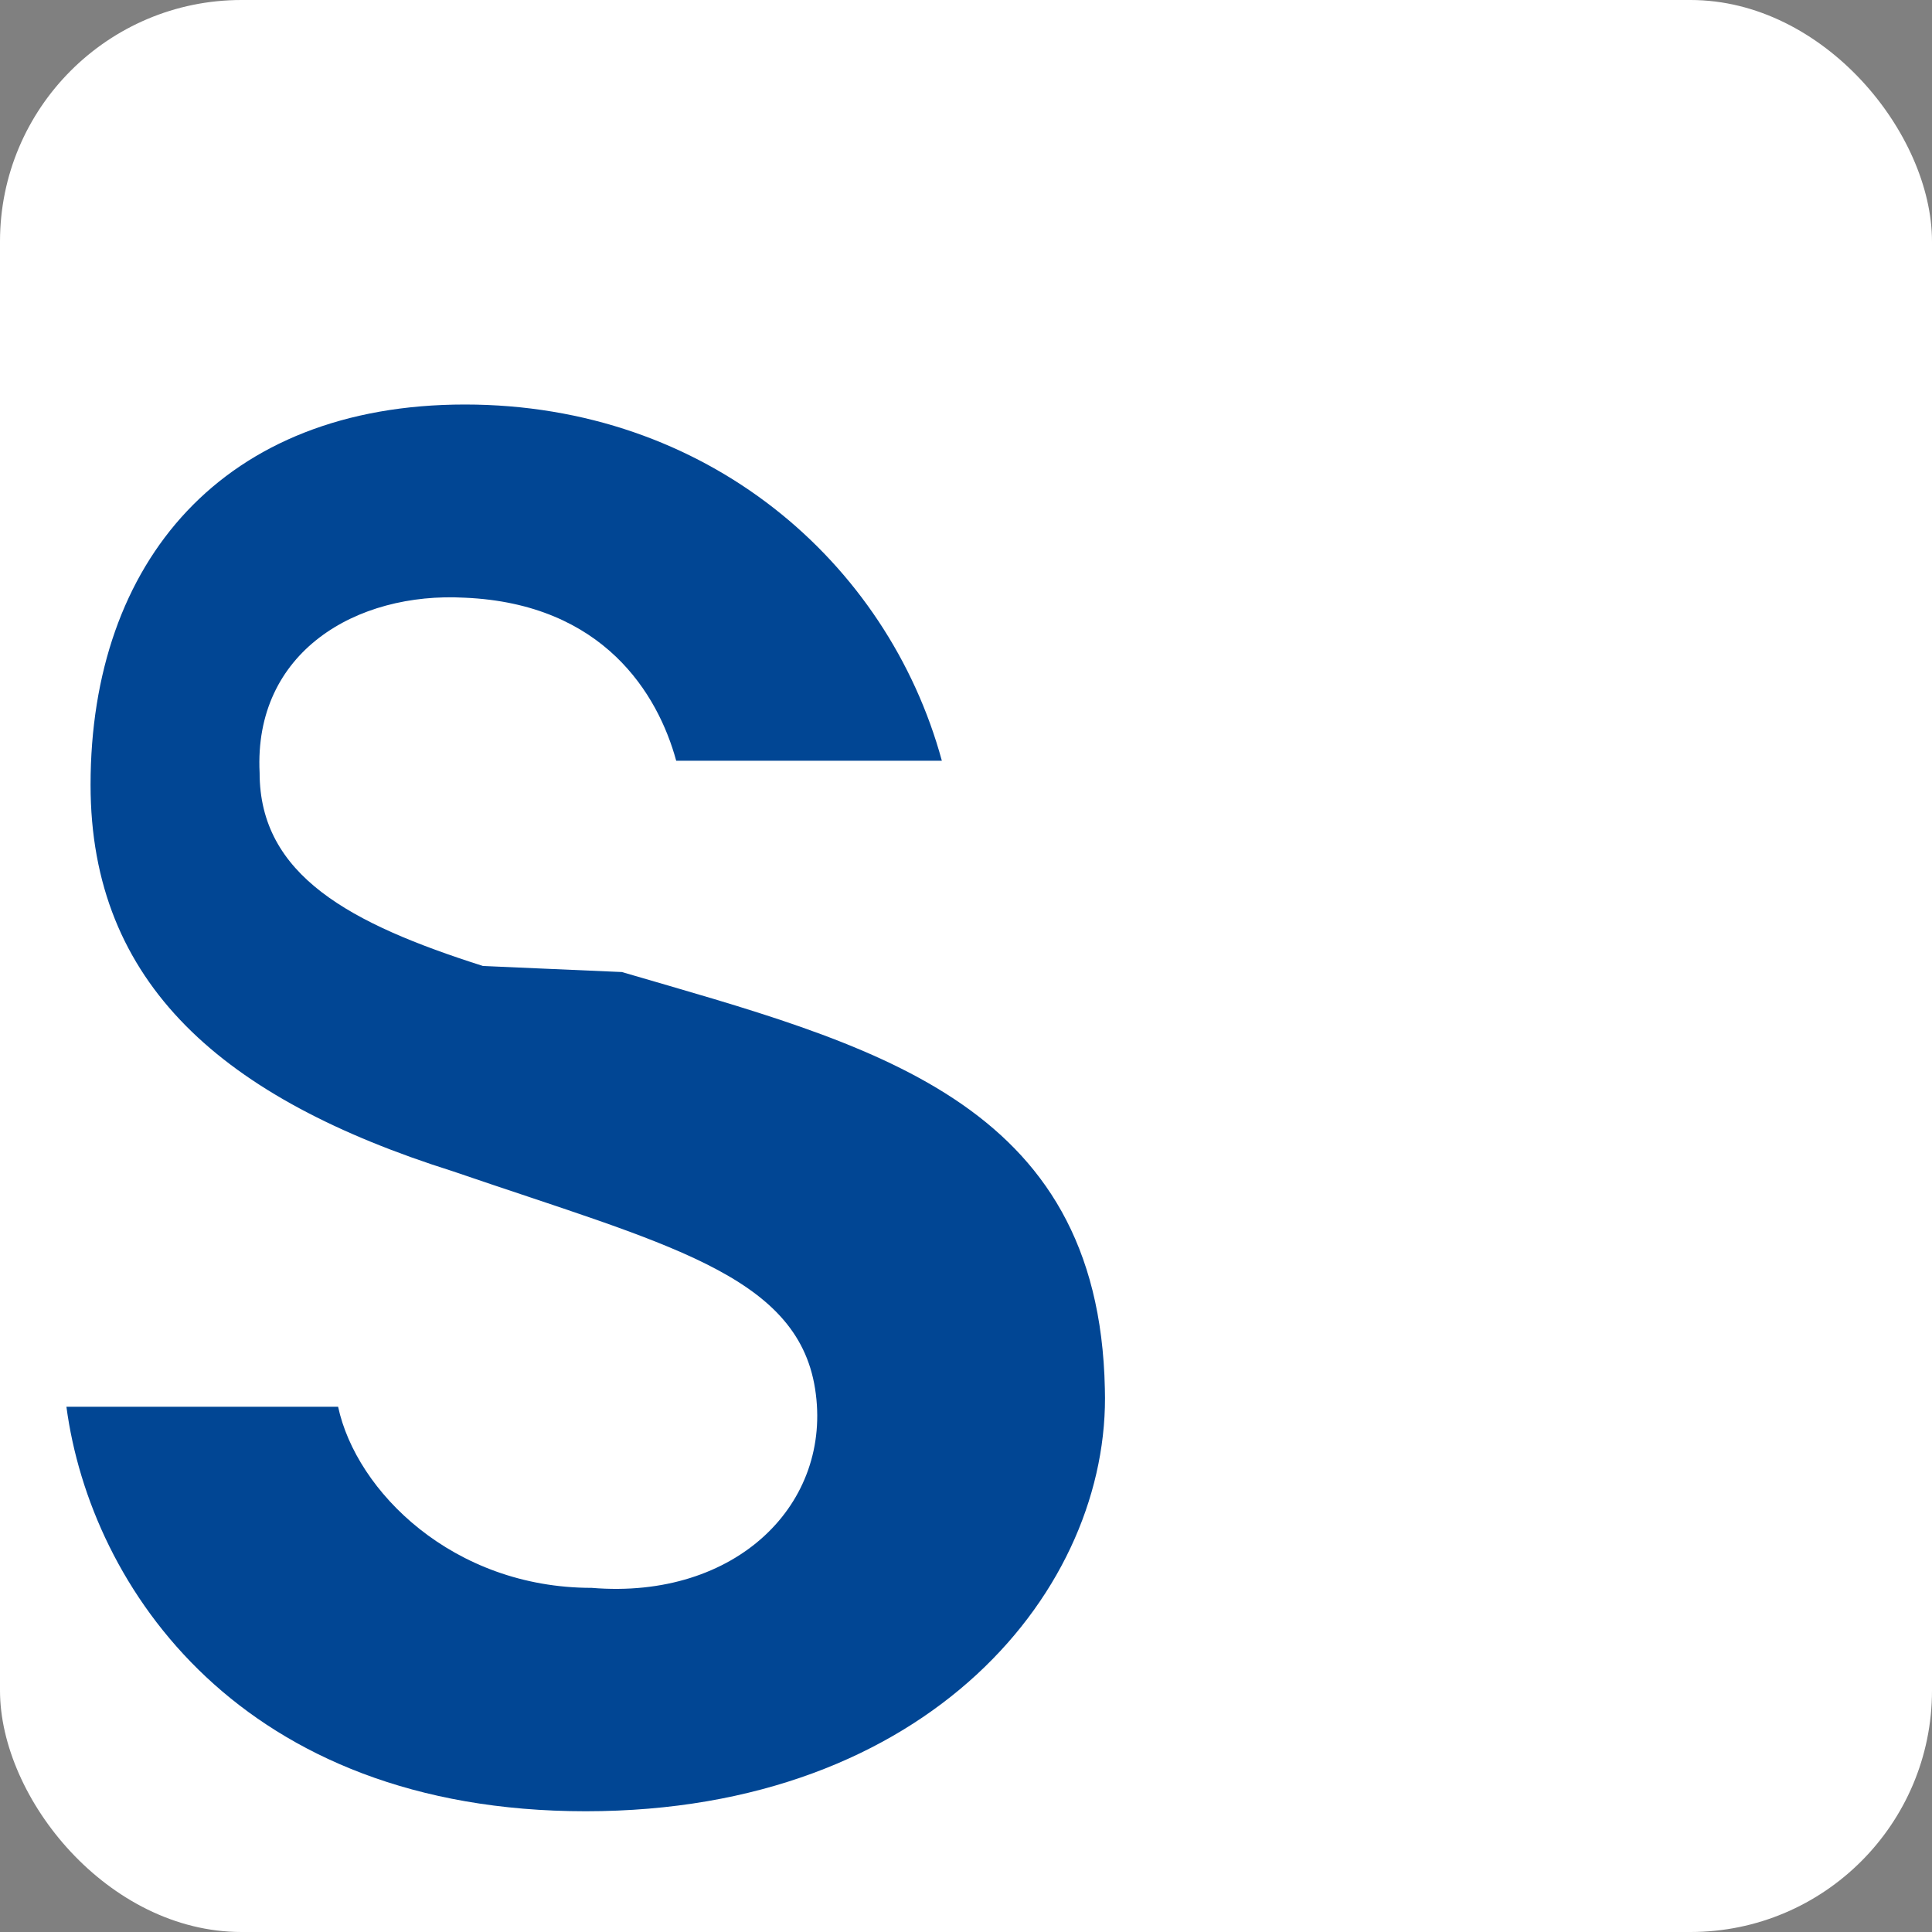
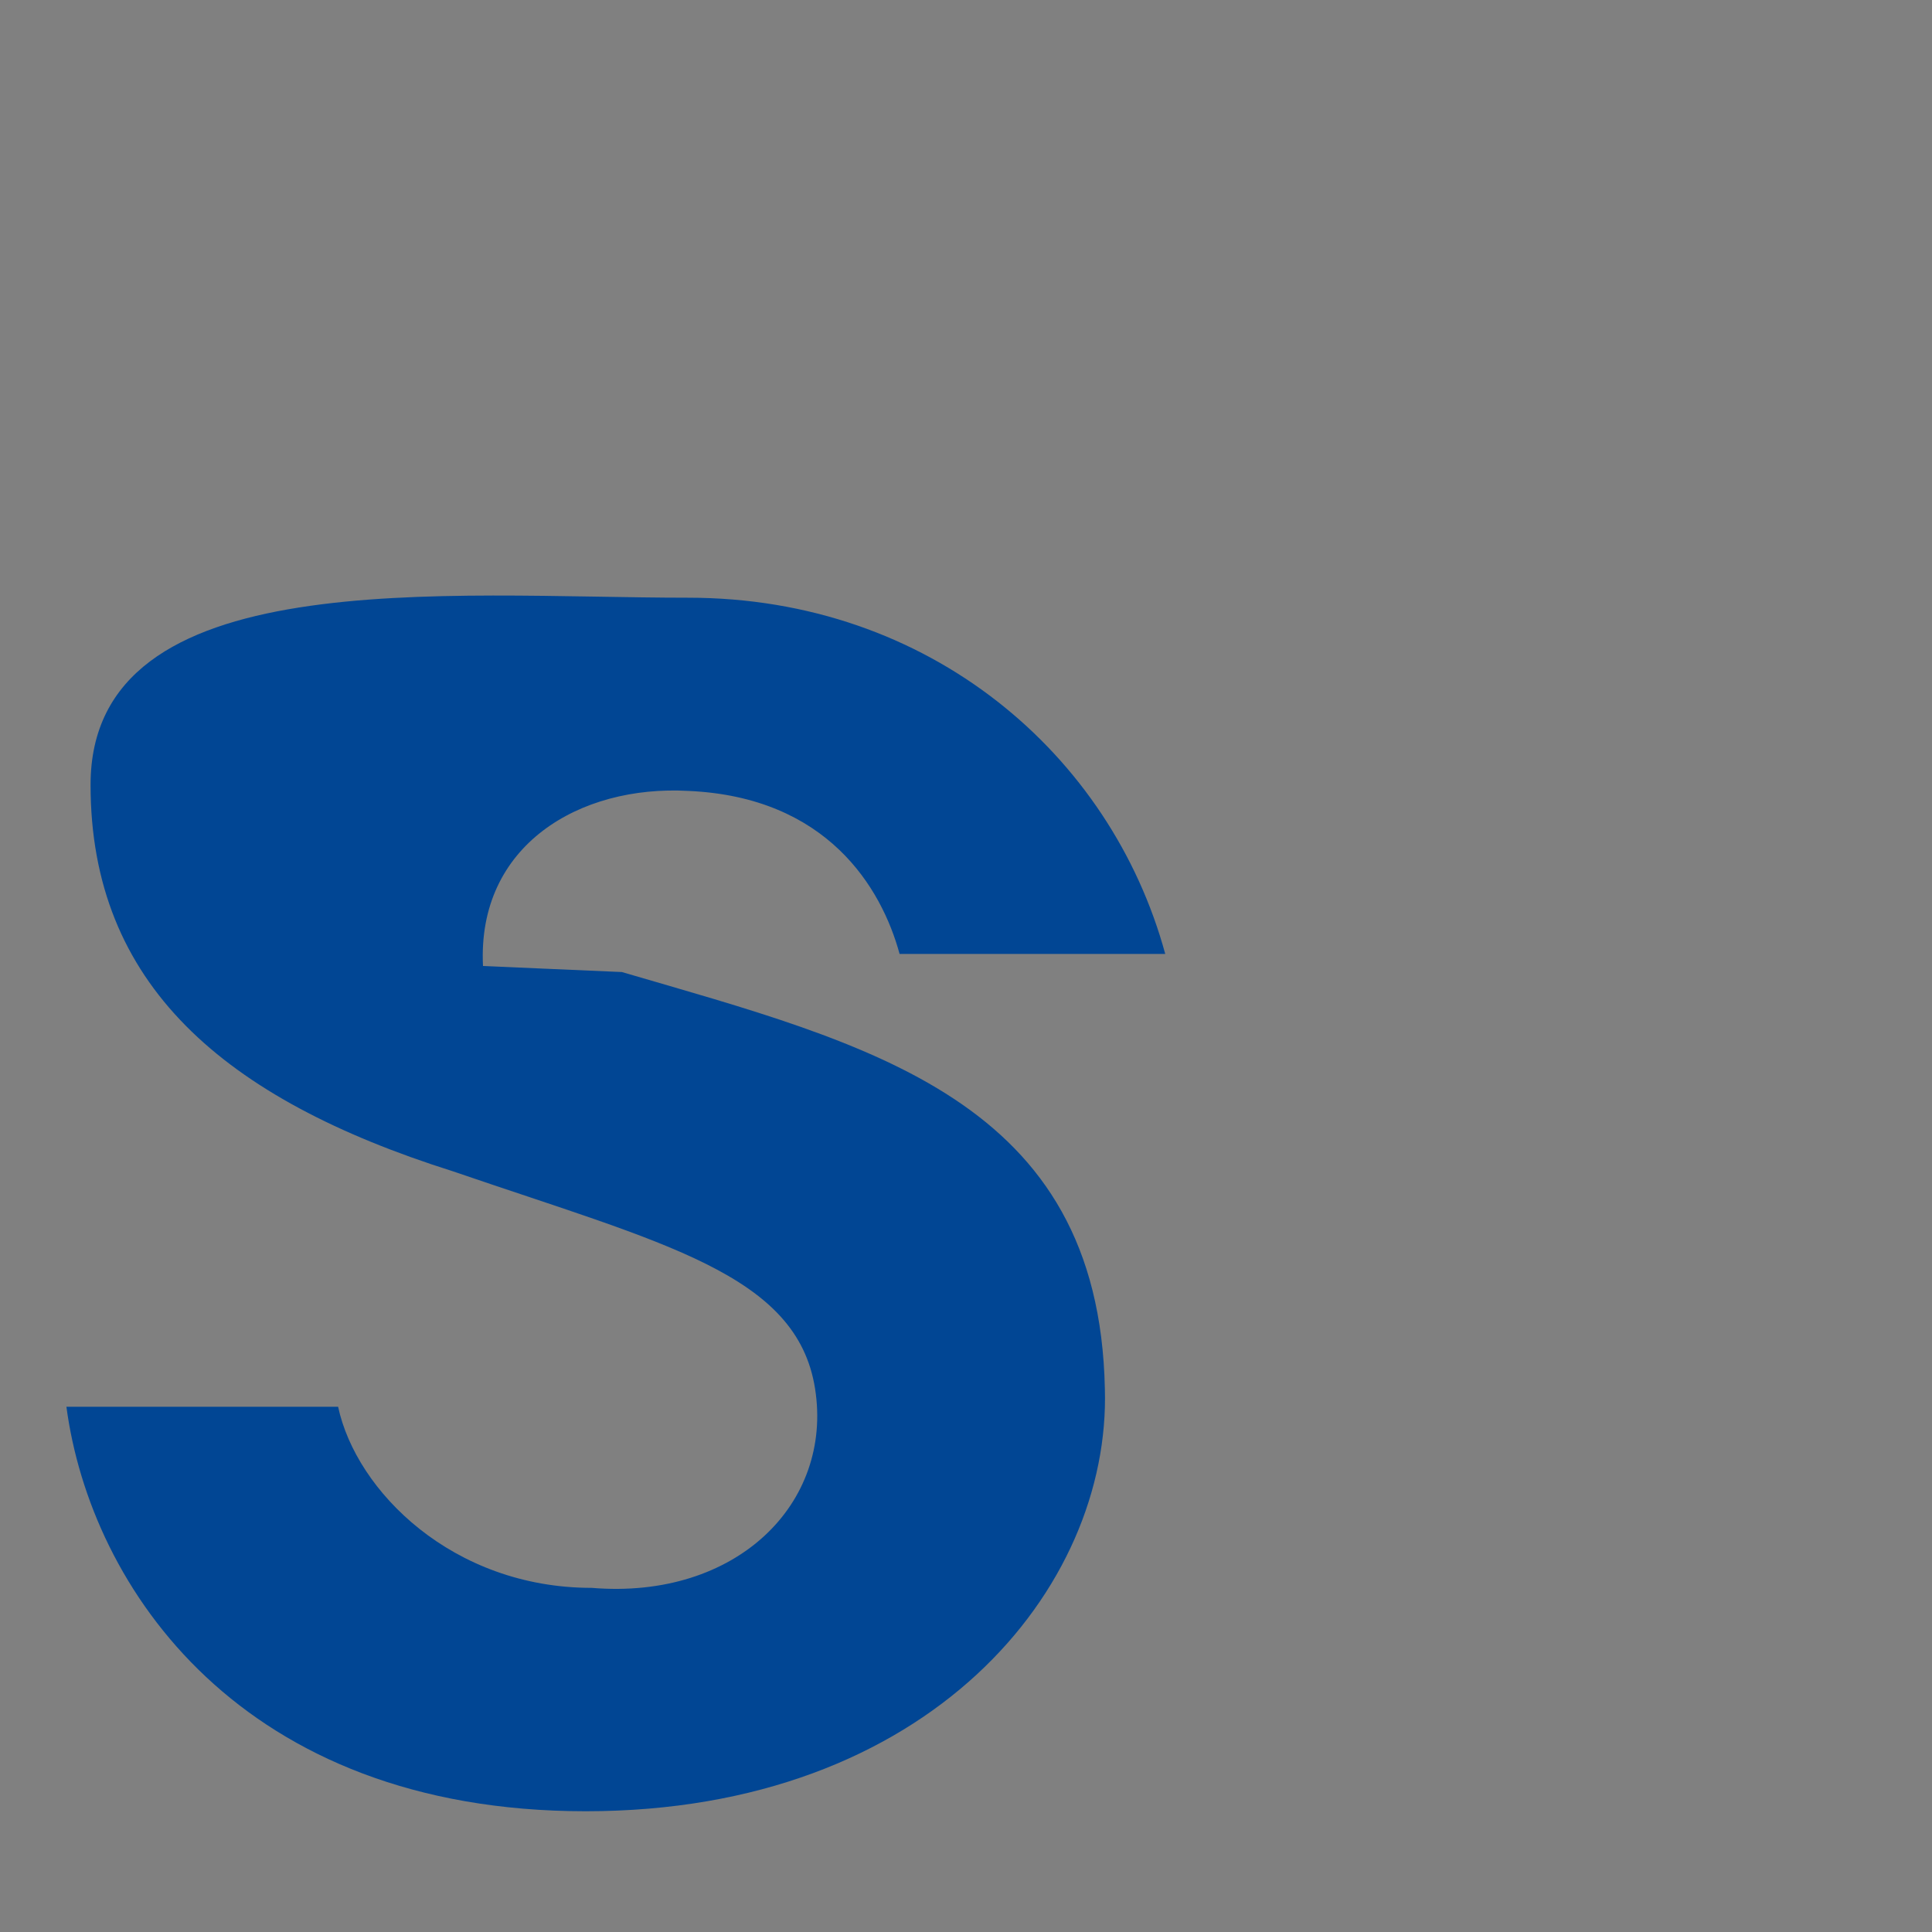
<svg xmlns="http://www.w3.org/2000/svg" viewBox="0 0 32 32" width="32" height="32">
  <rect x="0" y="0" width="32" height="32" fill="#808080" stroke="none" />
  <defs>
    <style>.cls-1{fill:#014694;}</style>
  </defs>
-   <rect width="32" height="32" rx="4" fill="white" />
-   <path class="cls-1" d="M8,16c-2.2-0.7-3.7-1.5-3.7-3.2c-0.1-2,1.6-3,3.4-2.9c2.3,0.1,3.2,1.6,3.5,2.7h4.4c-0.9-3.3-3.9-5.9-7.9-5.9S1.5,9.3,1.5,13c0,3.3,2.2,5.2,6,6.4,3.5,1.2,5.7,1.7,6,3.6,0.3,1.9-1.3,3.5-3.7,3.3-2.3,0-3.9-1.6-4.2-3H1.1c0.4,3,2.9,6.7,8.6,6.7s8.7-3.7,8.6-7c-0.1-4.8-3.9-5.7-8-6.9Z" />
+   <path class="cls-1" d="M8,16c-0.1-2,1.6-3,3.4-2.9c2.3,0.1,3.2,1.6,3.5,2.7h4.4c-0.9-3.3-3.9-5.9-7.9-5.9S1.5,9.3,1.5,13c0,3.3,2.2,5.2,6,6.4,3.5,1.2,5.7,1.7,6,3.6,0.3,1.9-1.3,3.5-3.7,3.3-2.3,0-3.9-1.6-4.2-3H1.1c0.4,3,2.9,6.7,8.6,6.7s8.7-3.7,8.6-7c-0.1-4.8-3.9-5.7-8-6.9Z" />
</svg>